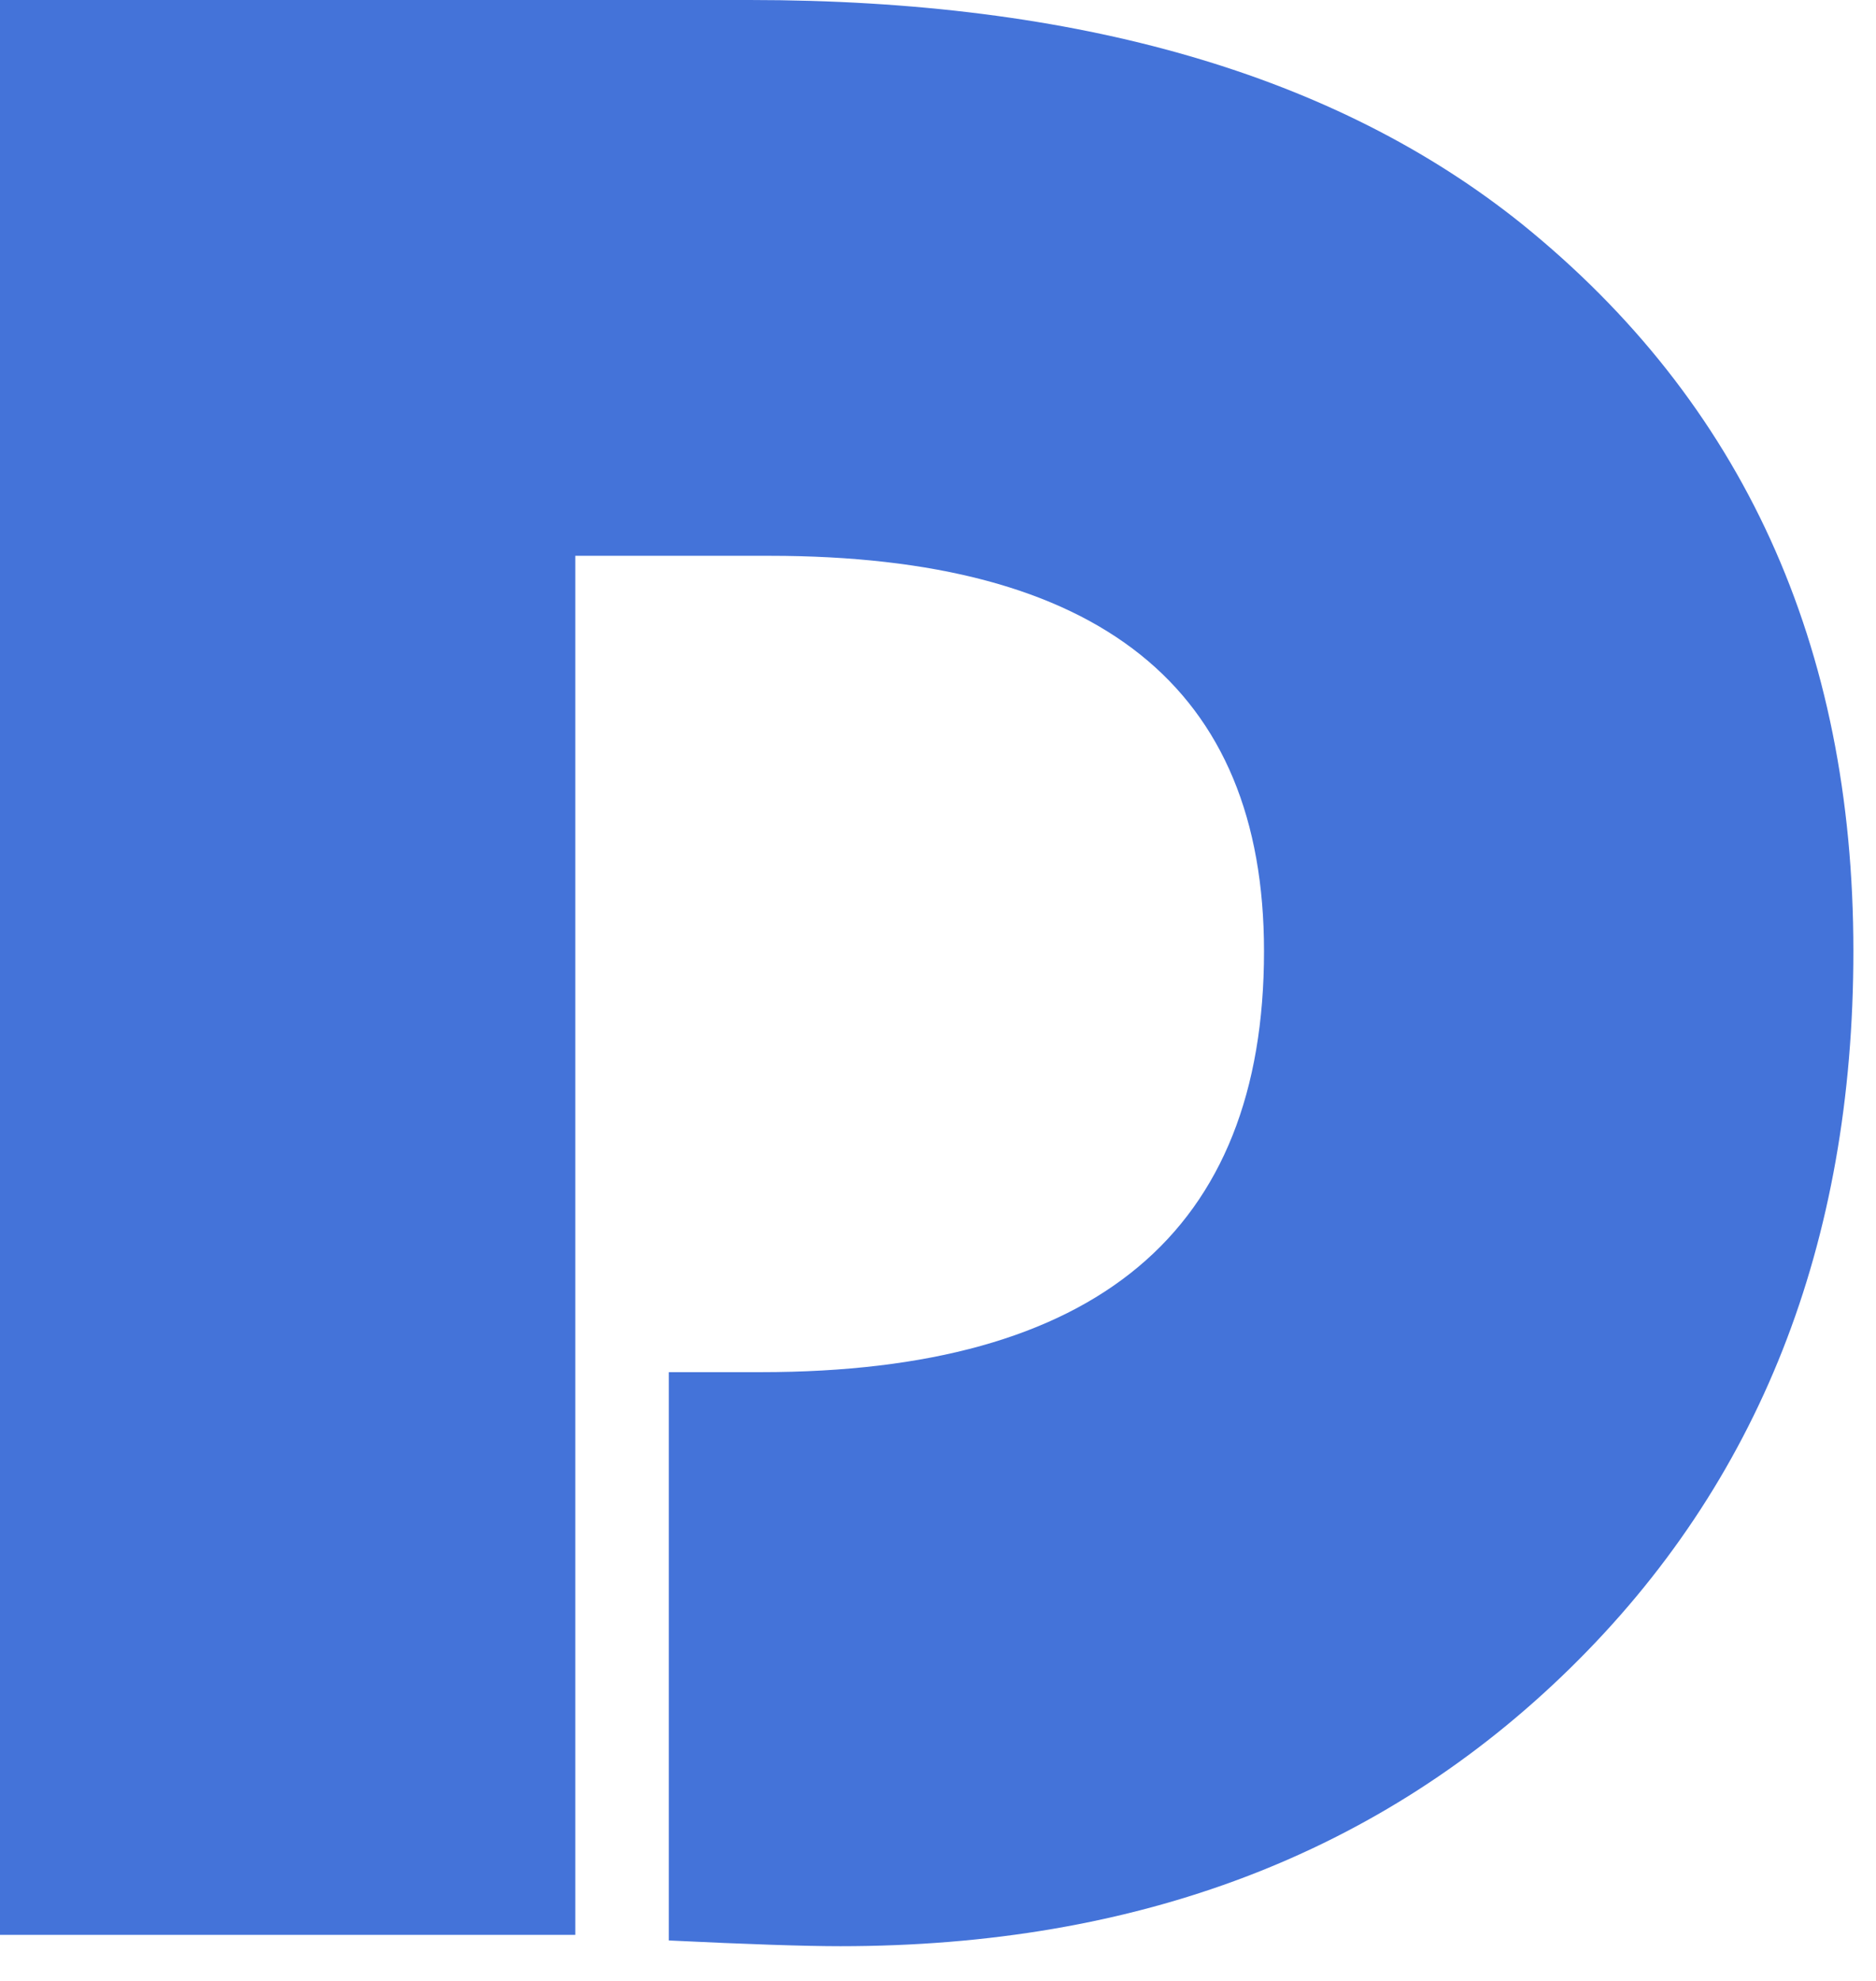
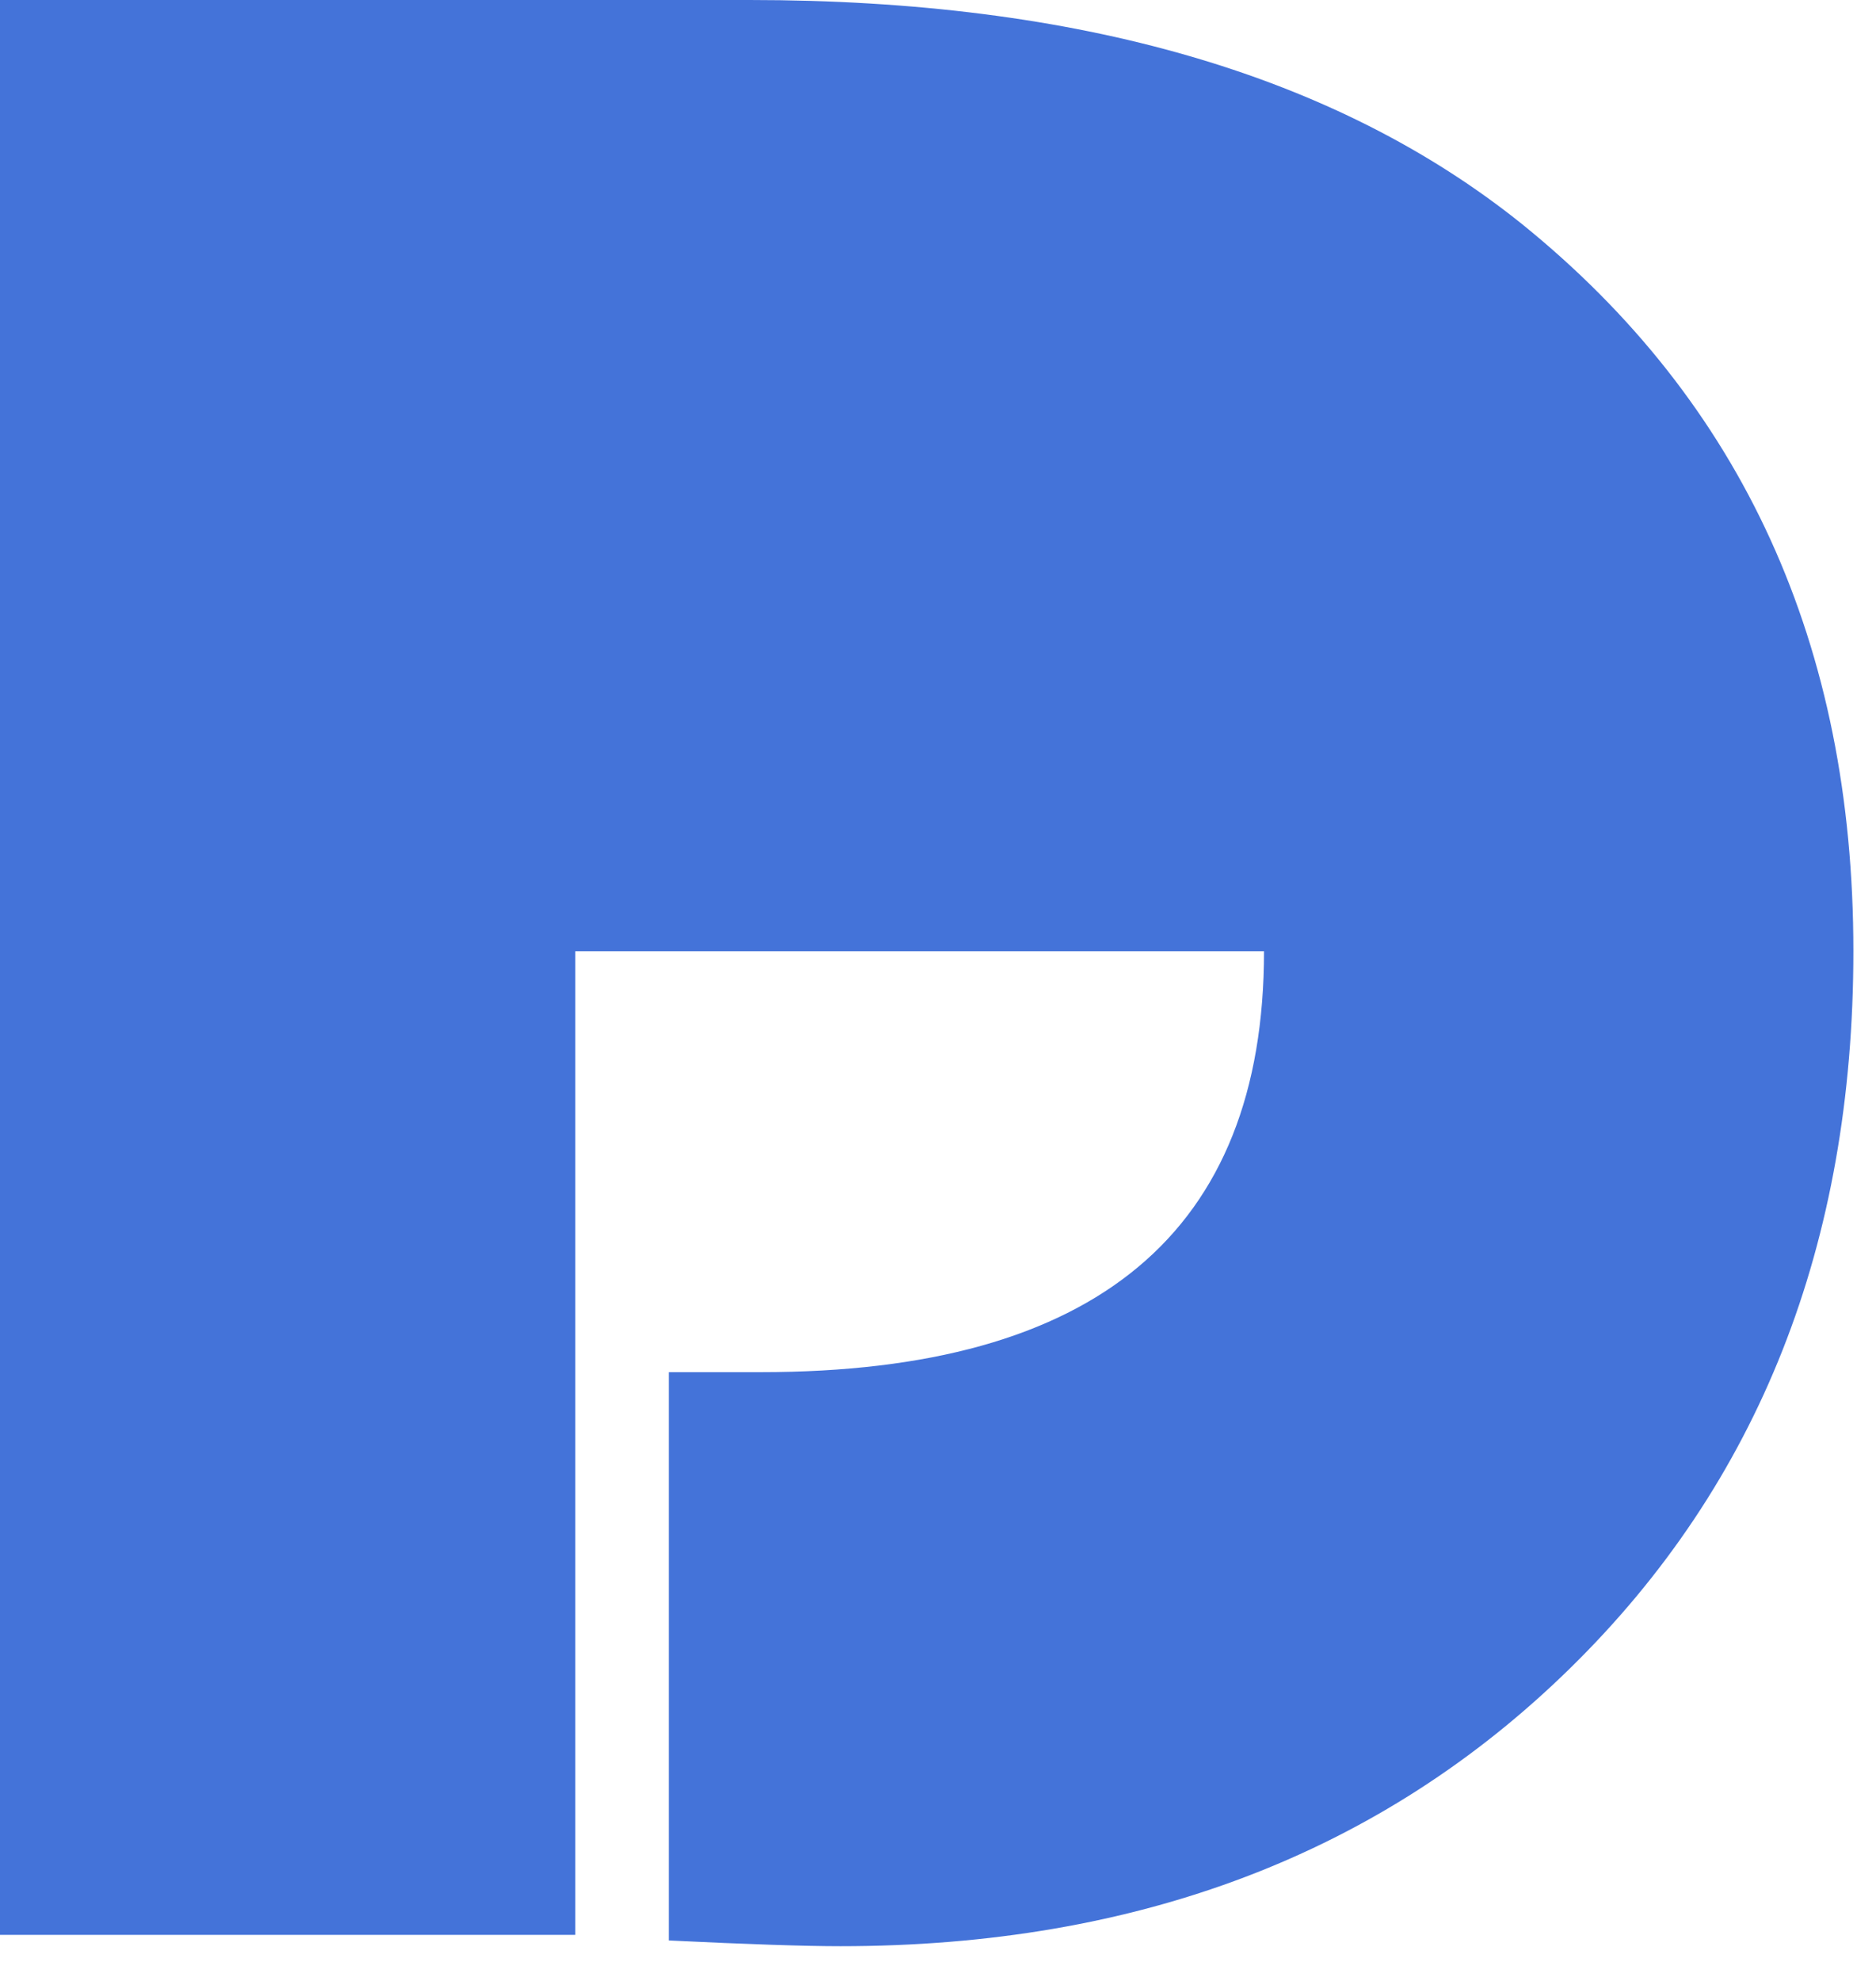
<svg xmlns="http://www.w3.org/2000/svg" width="18" height="19" viewBox="0 0 18 19" fill="none">
-   <path d="M5.52 5.329V18.558H0V0H7.192C10.346 0 12.817 0.716 14.602 2.148C16.722 3.86 17.783 6.186 17.783 9.122C17.783 11.932 16.877 14.226 15.064 16.002C13.251 17.778 10.918 18.667 8.063 18.667C7.727 18.667 7.179 18.649 6.417 18.612V13.161H7.301C10.519 13.161 12.128 11.815 12.128 9.124C12.128 6.595 10.546 5.331 7.383 5.331H5.52V5.329Z" fill="#4473D9" />
+   <path d="M5.52 5.329V18.558H0V0H7.192C10.346 0 12.817 0.716 14.602 2.148C16.722 3.86 17.783 6.186 17.783 9.122C17.783 11.932 16.877 14.226 15.064 16.002C13.251 17.778 10.918 18.667 8.063 18.667C7.727 18.667 7.179 18.649 6.417 18.612V13.161H7.301C10.519 13.161 12.128 11.815 12.128 9.124H5.52V5.329Z" fill="#4473D9" />
</svg>